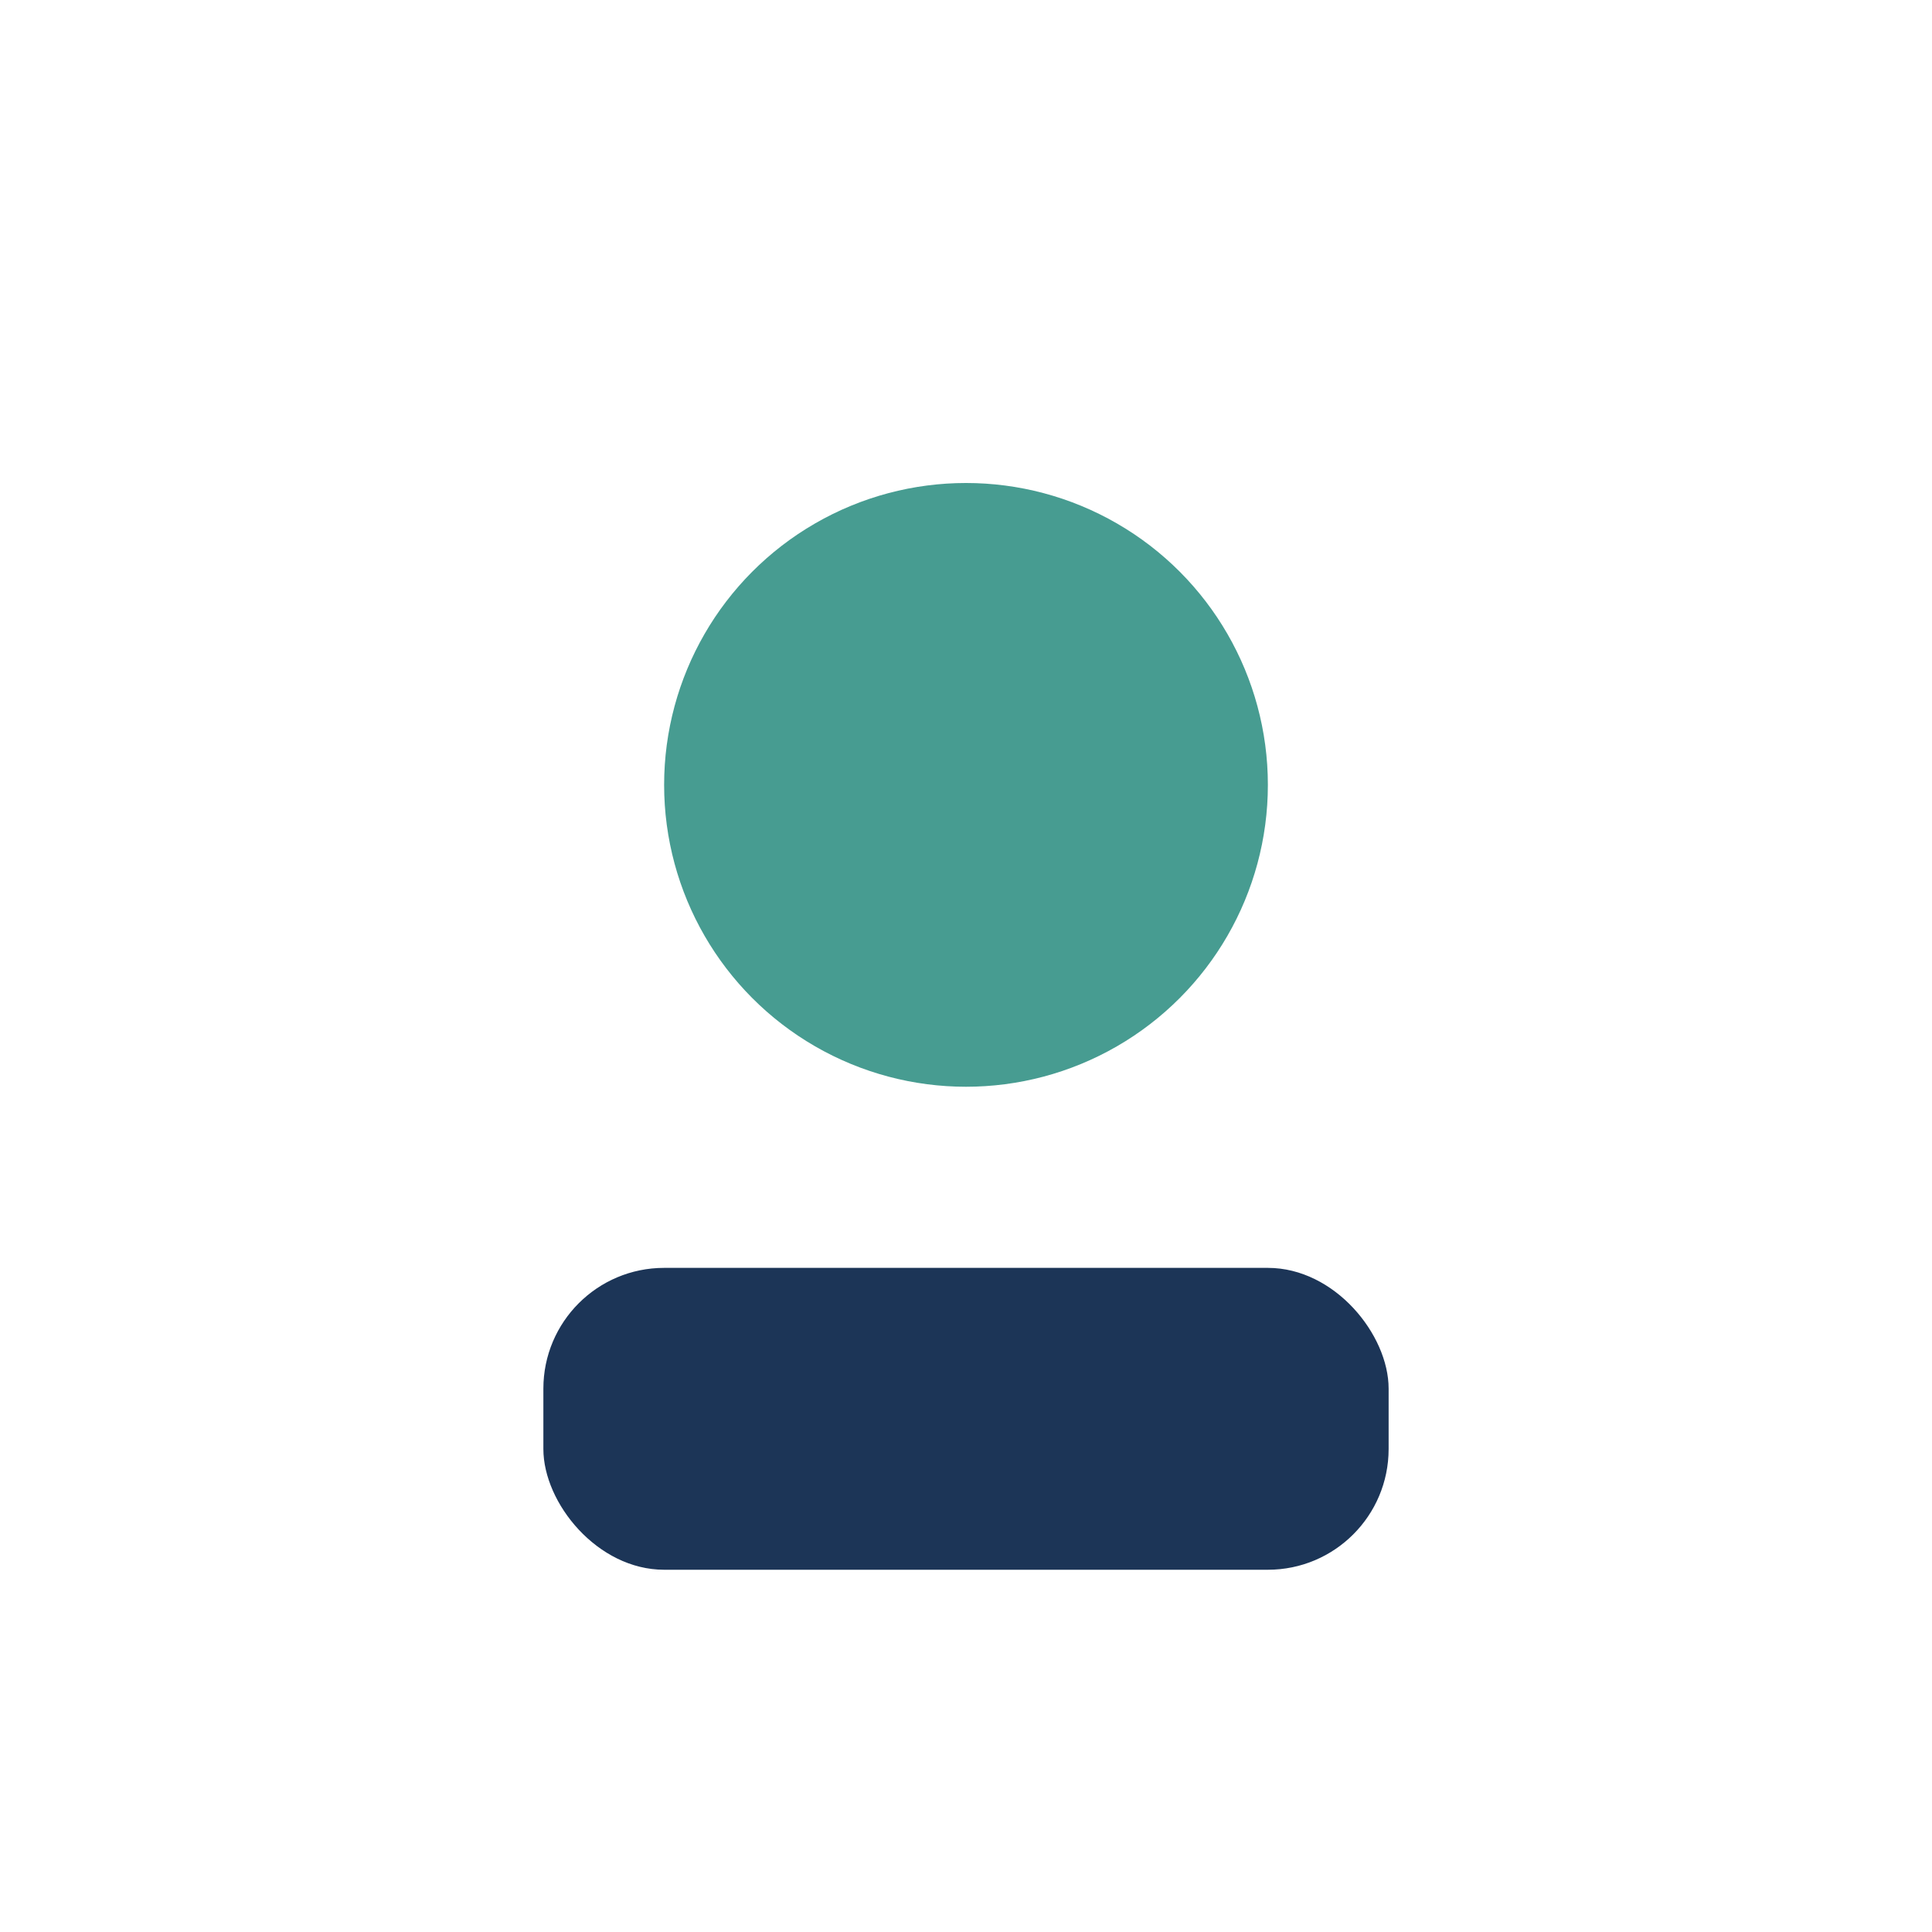
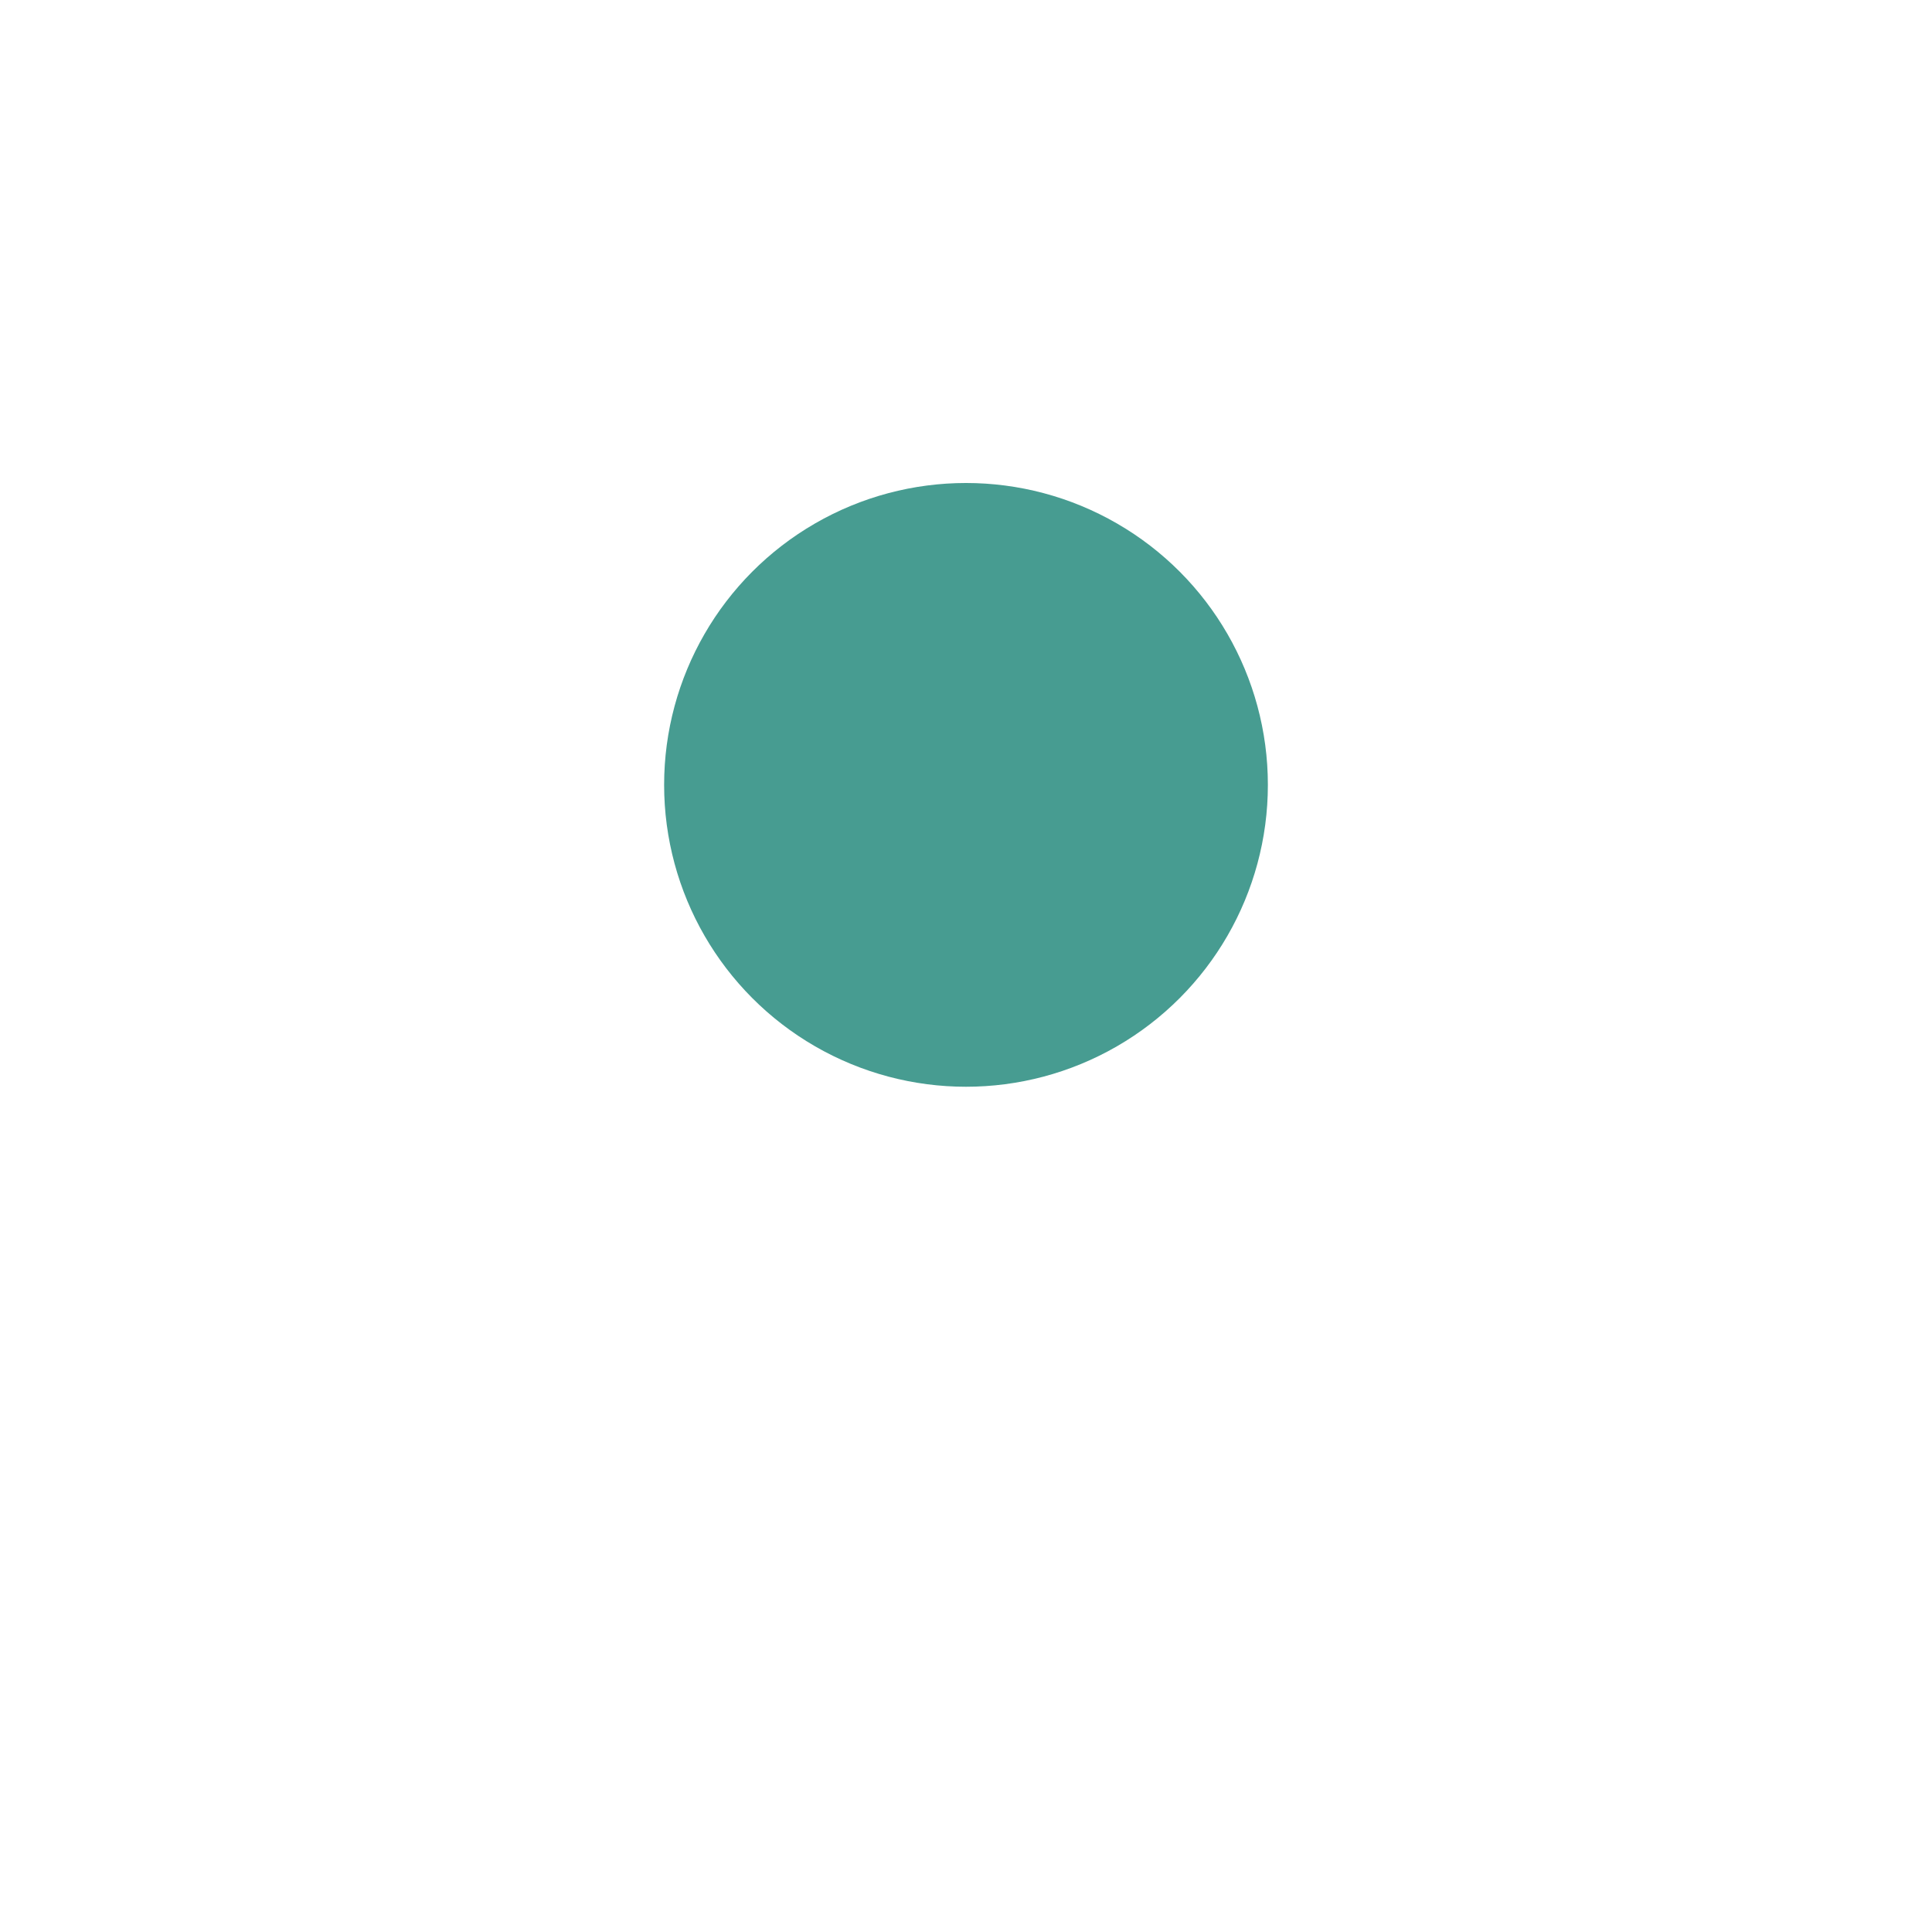
<svg xmlns="http://www.w3.org/2000/svg" width="32" height="32" viewBox="0 0 32 32">
  <circle cx="16" cy="13" r="5" fill="#479C91" />
-   <rect x="9" y="21" width="14" height="5" rx="2" fill="#1C3557" />
</svg>